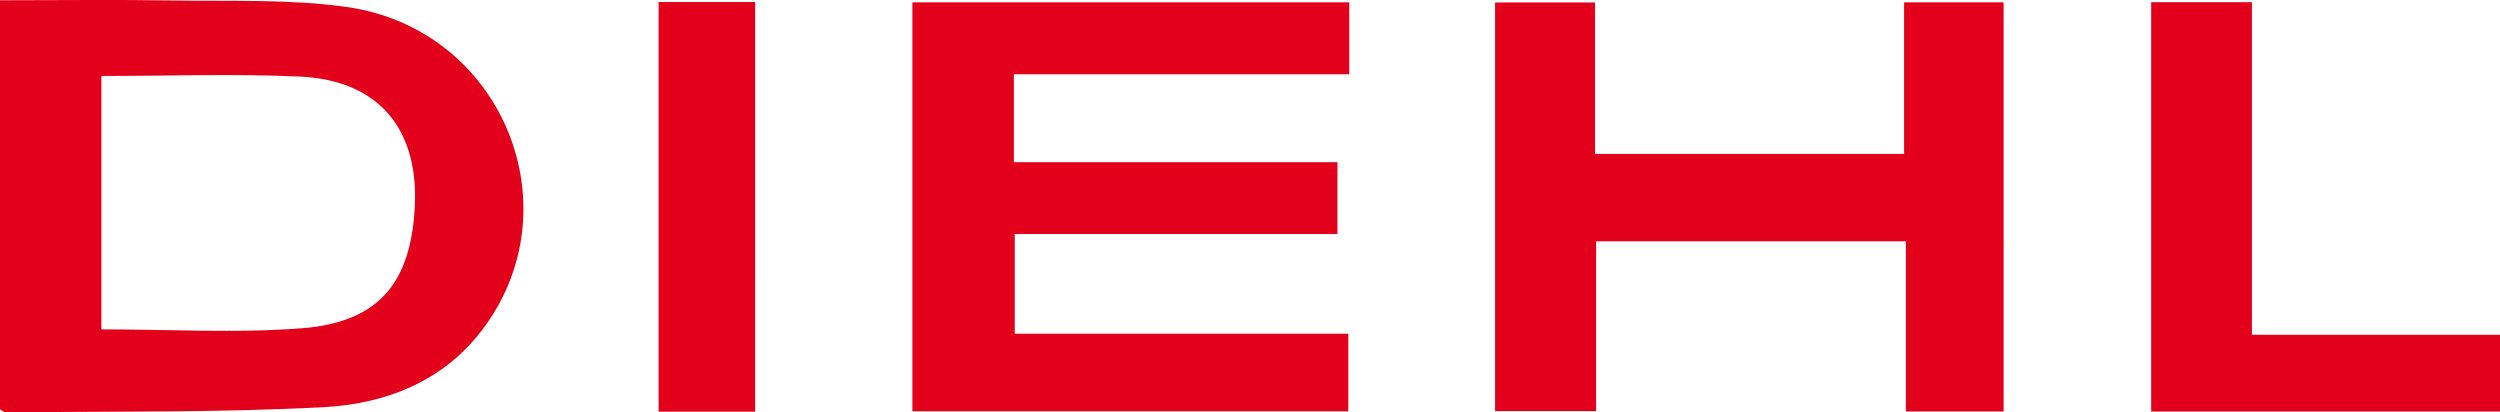
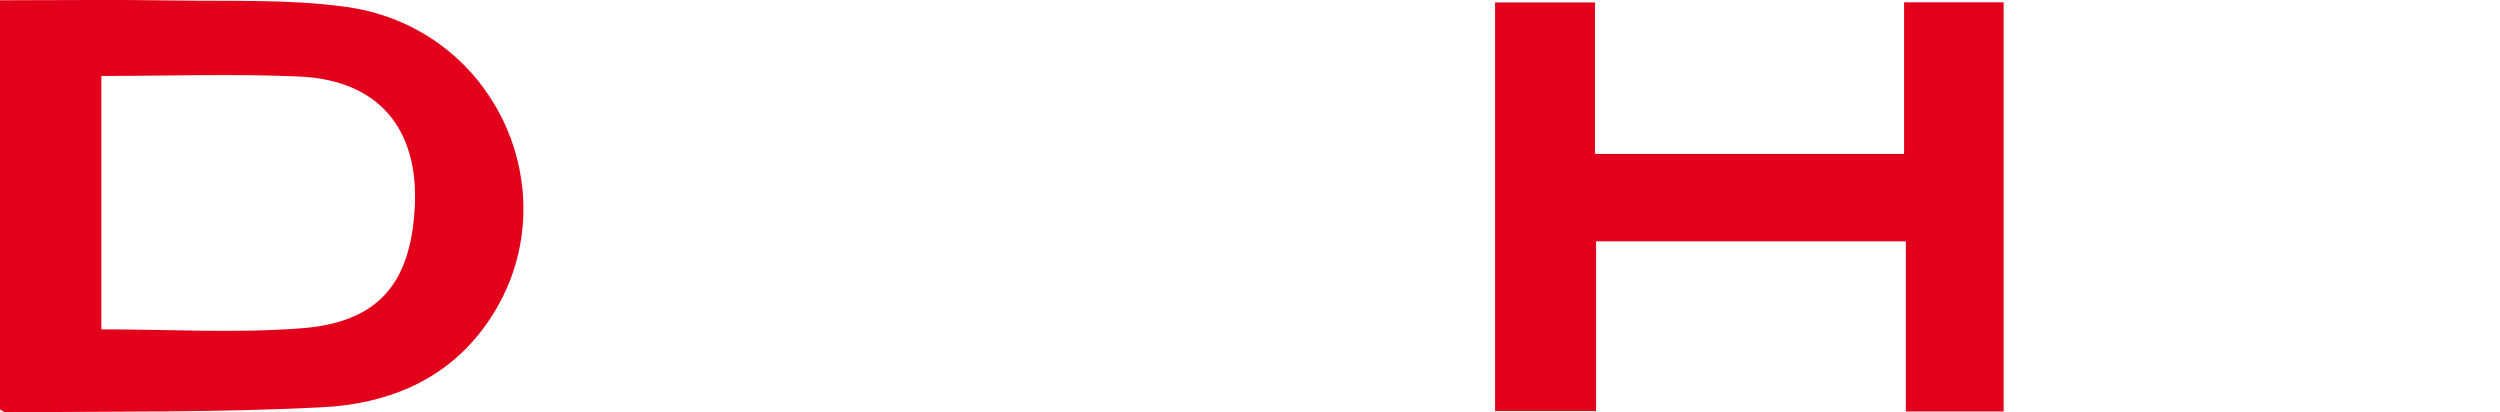
<svg xmlns="http://www.w3.org/2000/svg" id="Ebene_1" data-name="Ebene 1" viewBox="0 0 1963.28 323.89">
  <defs>
    <style>.cls-1{fill:#e3001a;}</style>
  </defs>
  <path class="cls-1" d="M91.8,61.9c46.34,0,91.08-.58,135.8.16,45.41.76,91.36-1.17,136.1,5.06C486.89,84.28,544.53,226.27,468.94,322.73c-31.06,39.64-75.87,56.22-123.12,58.72-83,4.39-166.23,3.11-249.37,4.12-1.12,0-2.25-1.09-4.65-2.34Zm79.61,59.44v199c53.28,0,105.36,3.12,156.91-.82,60.4-4.61,85.95-34.94,89.19-94.92,3.34-61.93-28.58-100-90.46-102.79C275.84,119.49,224.44,121.34,171.41,121.34Z" transform="translate(-91.8 -61.69)" />
-   <path class="cls-1" d="M1150.65,323.75v60.9H808.31V63.53h343.07V120H888v69.08h254.11v56.35H888.69v78.33Z" transform="translate(-91.8 -61.69)" />
  <path class="cls-1" d="M1345.24,251.2V384.53H1265.9V63.64h78.5V182.55h242.7V63.5h78.17V384.82H1588.5V251.2Z" transform="translate(-91.8 -61.69)" />
-   <path class="cls-1" d="M1860.26,324.59h194.82v60.26H1781.14V63.41h79.12Z" transform="translate(-91.8 -61.69)" />
-   <path class="cls-1" d="M684.81,385H609V63.25h75.82Z" transform="translate(-91.8 -61.69)" />
</svg>